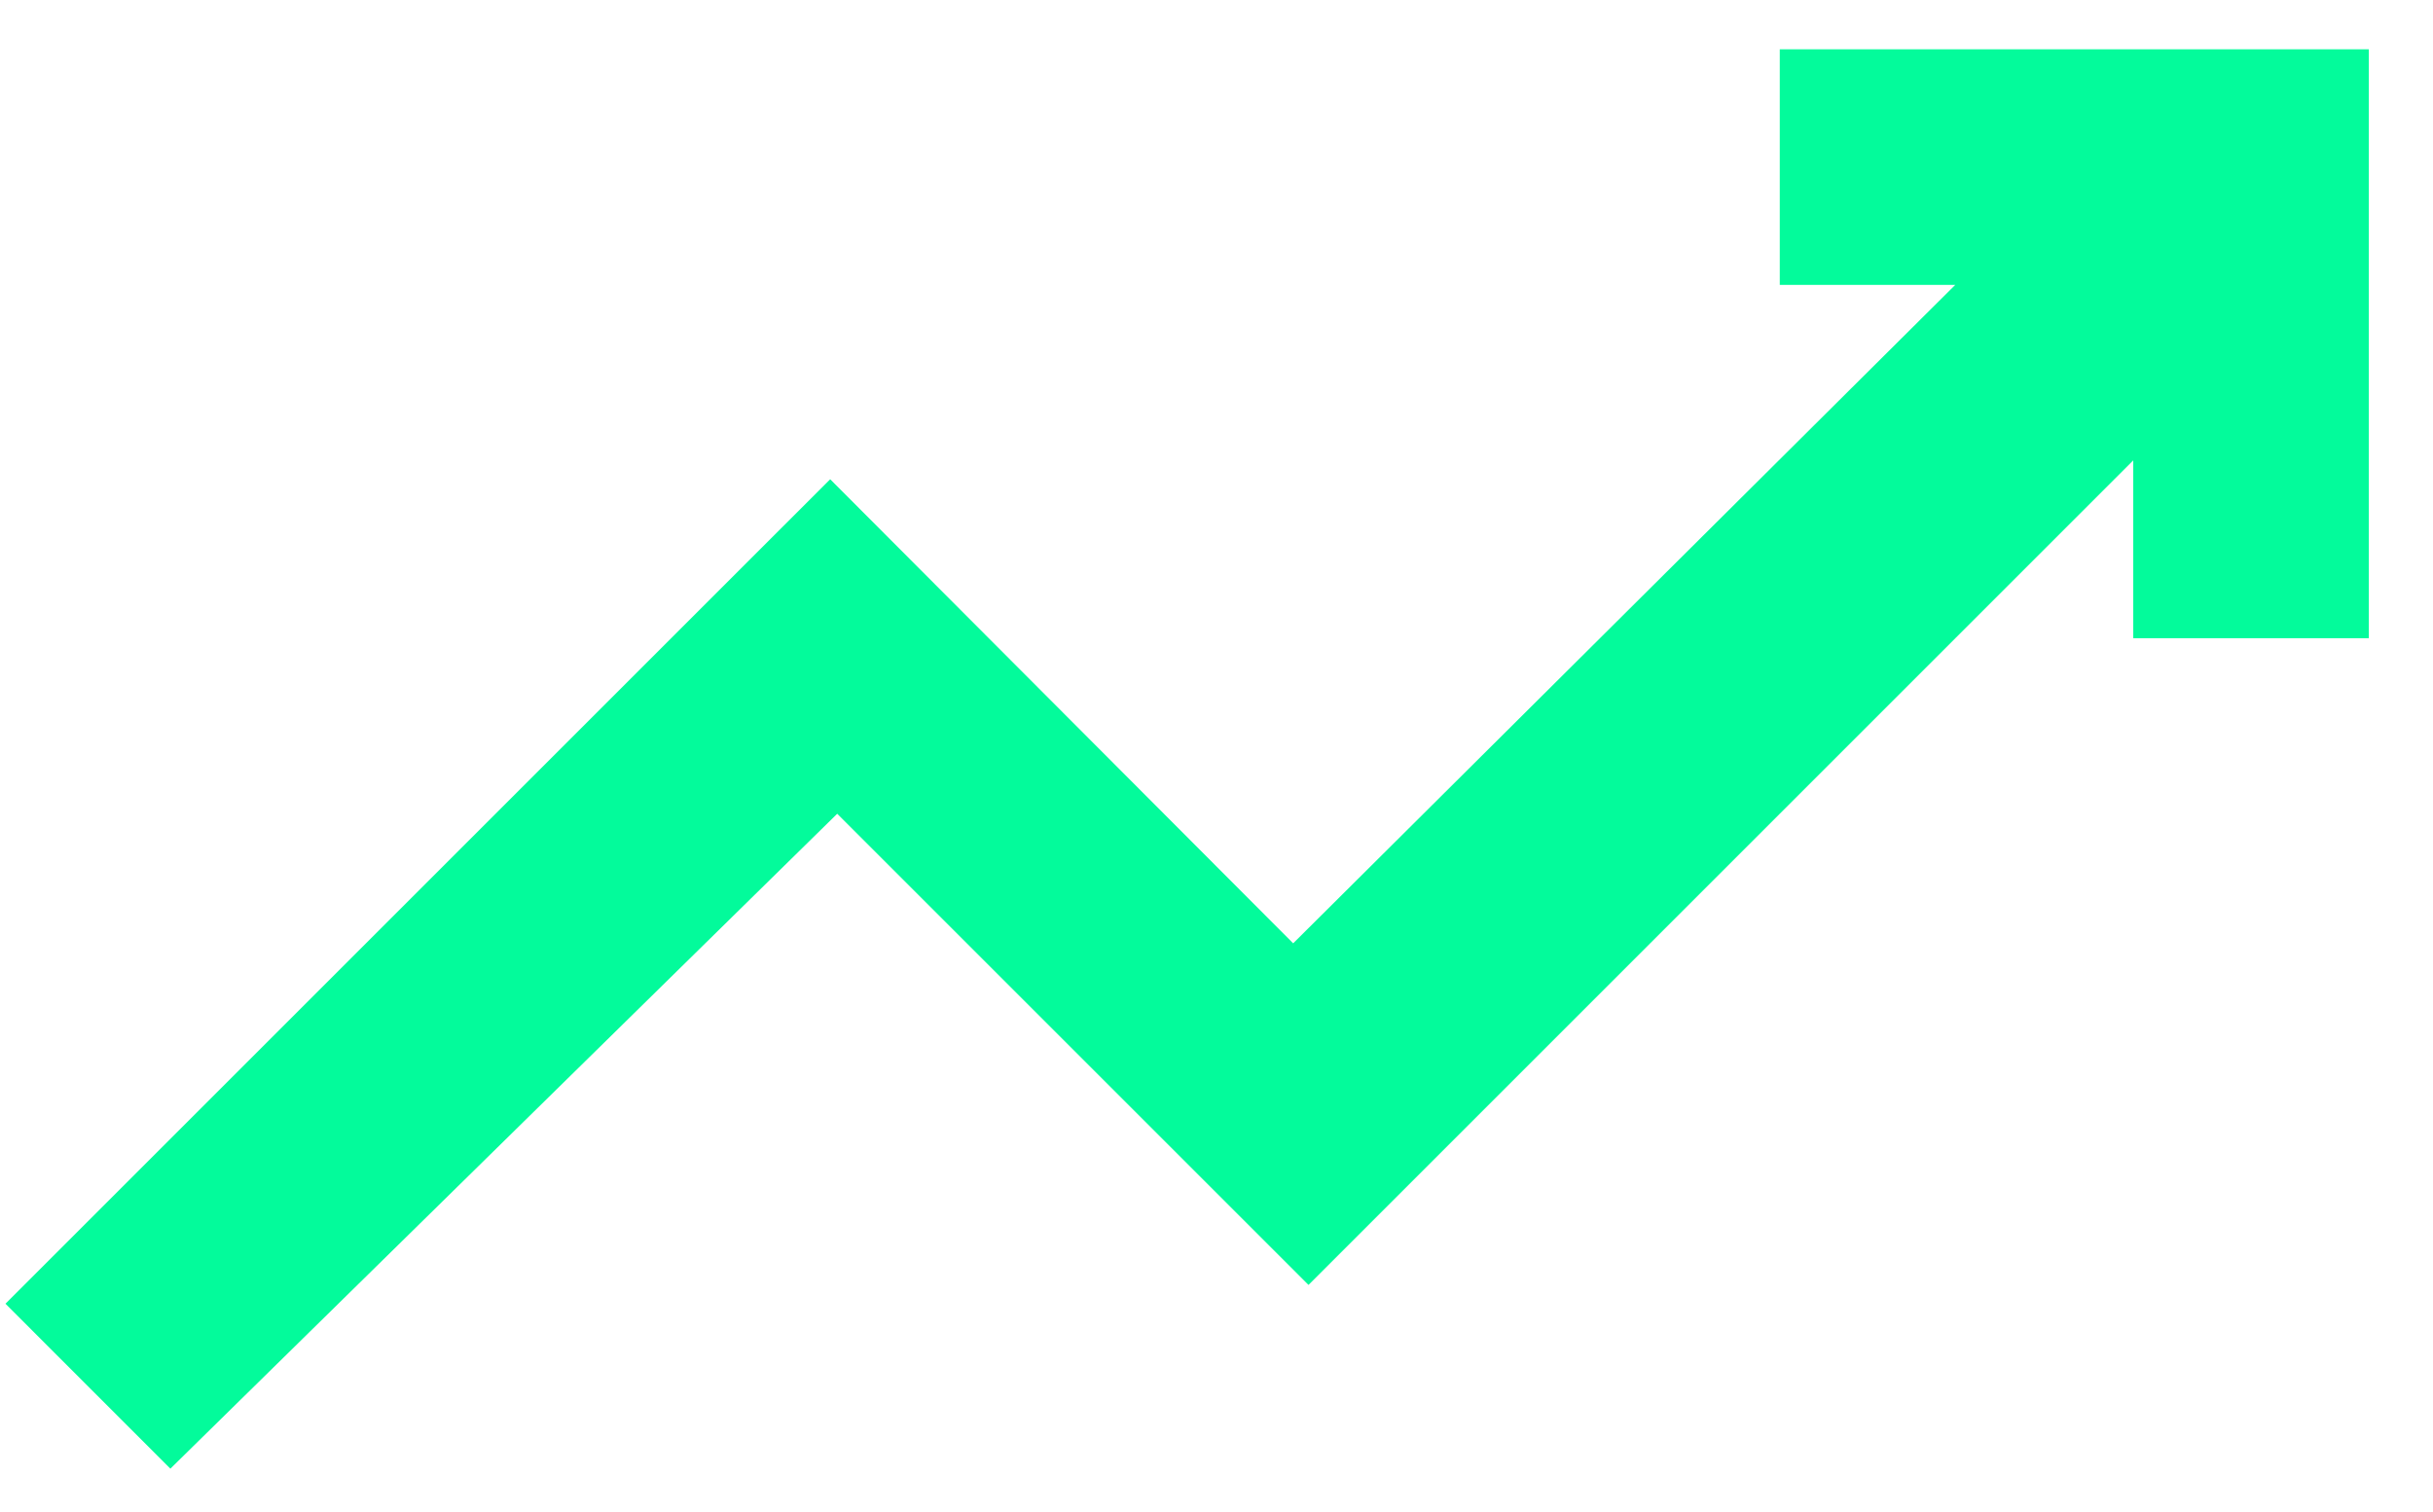
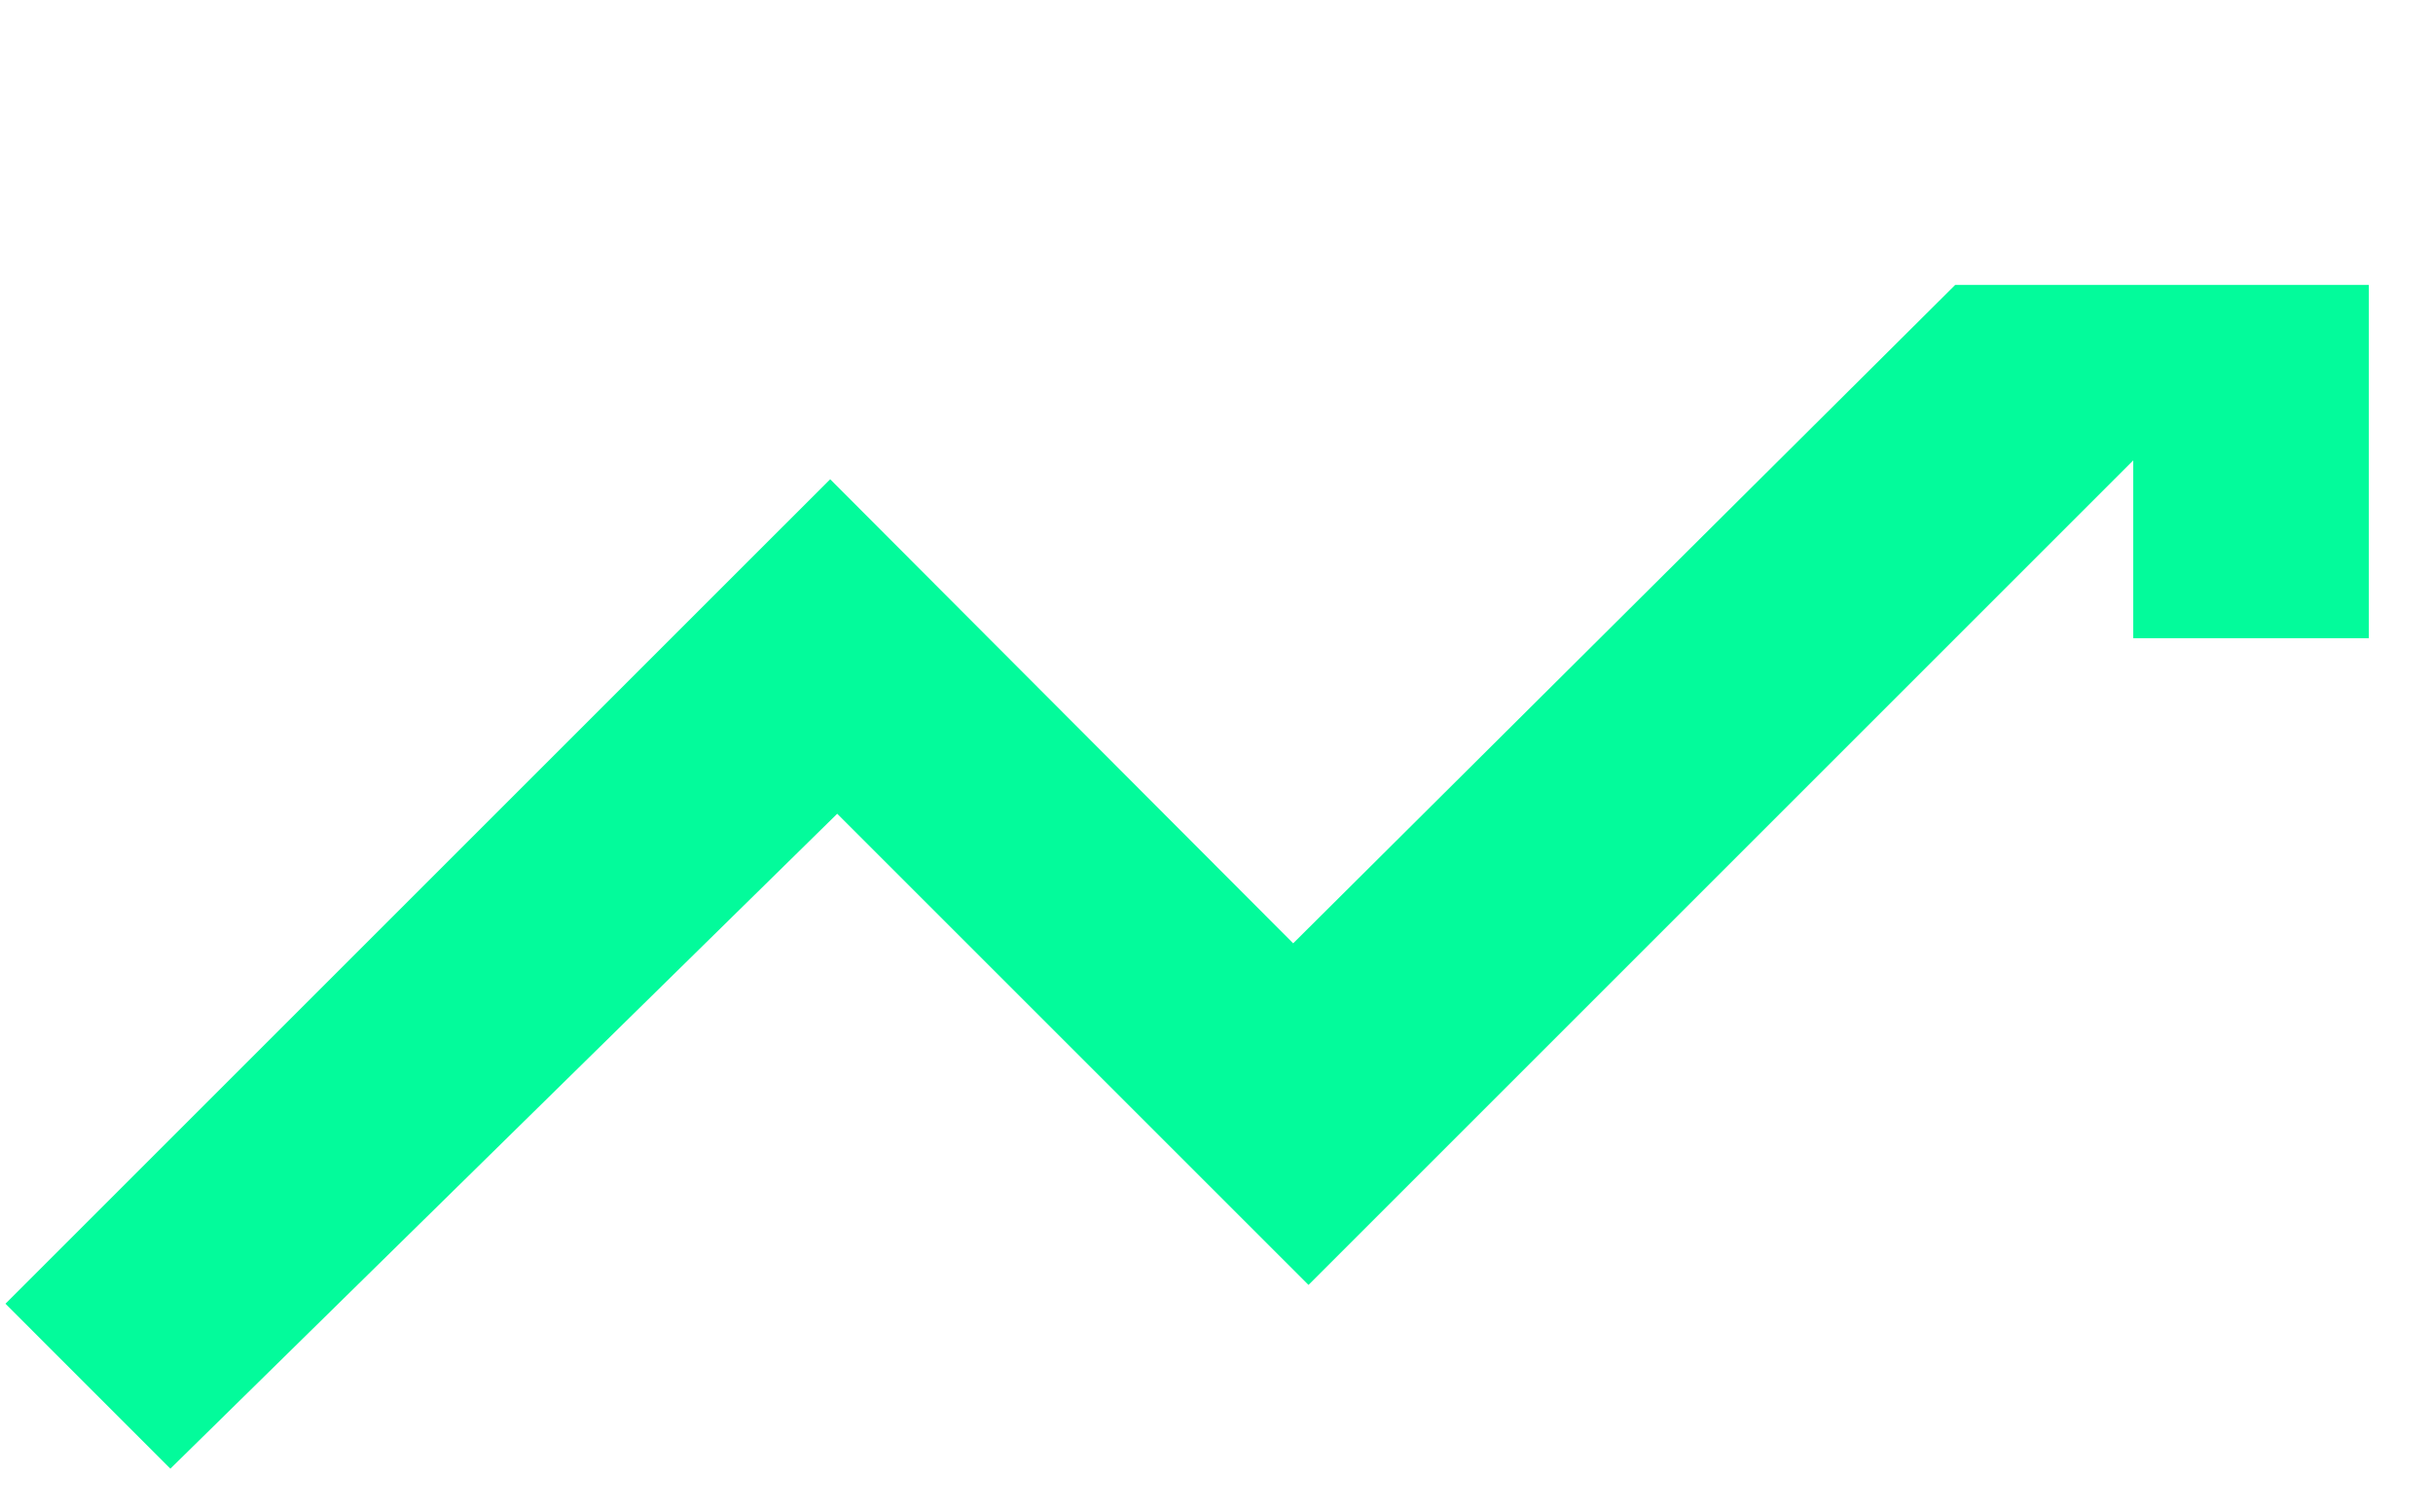
<svg xmlns="http://www.w3.org/2000/svg" width="37" height="23" viewBox="0 0 37 23" fill="none">
-   <path d="M2.591 22.34L0.083 19.831L12.625 7.29L19.666 14.349L29.735 4.333H27.066V0.75H36.024V9.708H32.441V7.003L19.899 19.545L12.732 12.378L2.591 22.34Z" fill="#03fb9b" />
+   <path d="M2.591 22.34L0.083 19.831L12.625 7.29L19.666 14.349L29.735 4.333H27.066H36.024V9.708H32.441V7.003L19.899 19.545L12.732 12.378L2.591 22.34Z" fill="#03fb9b" />
</svg>